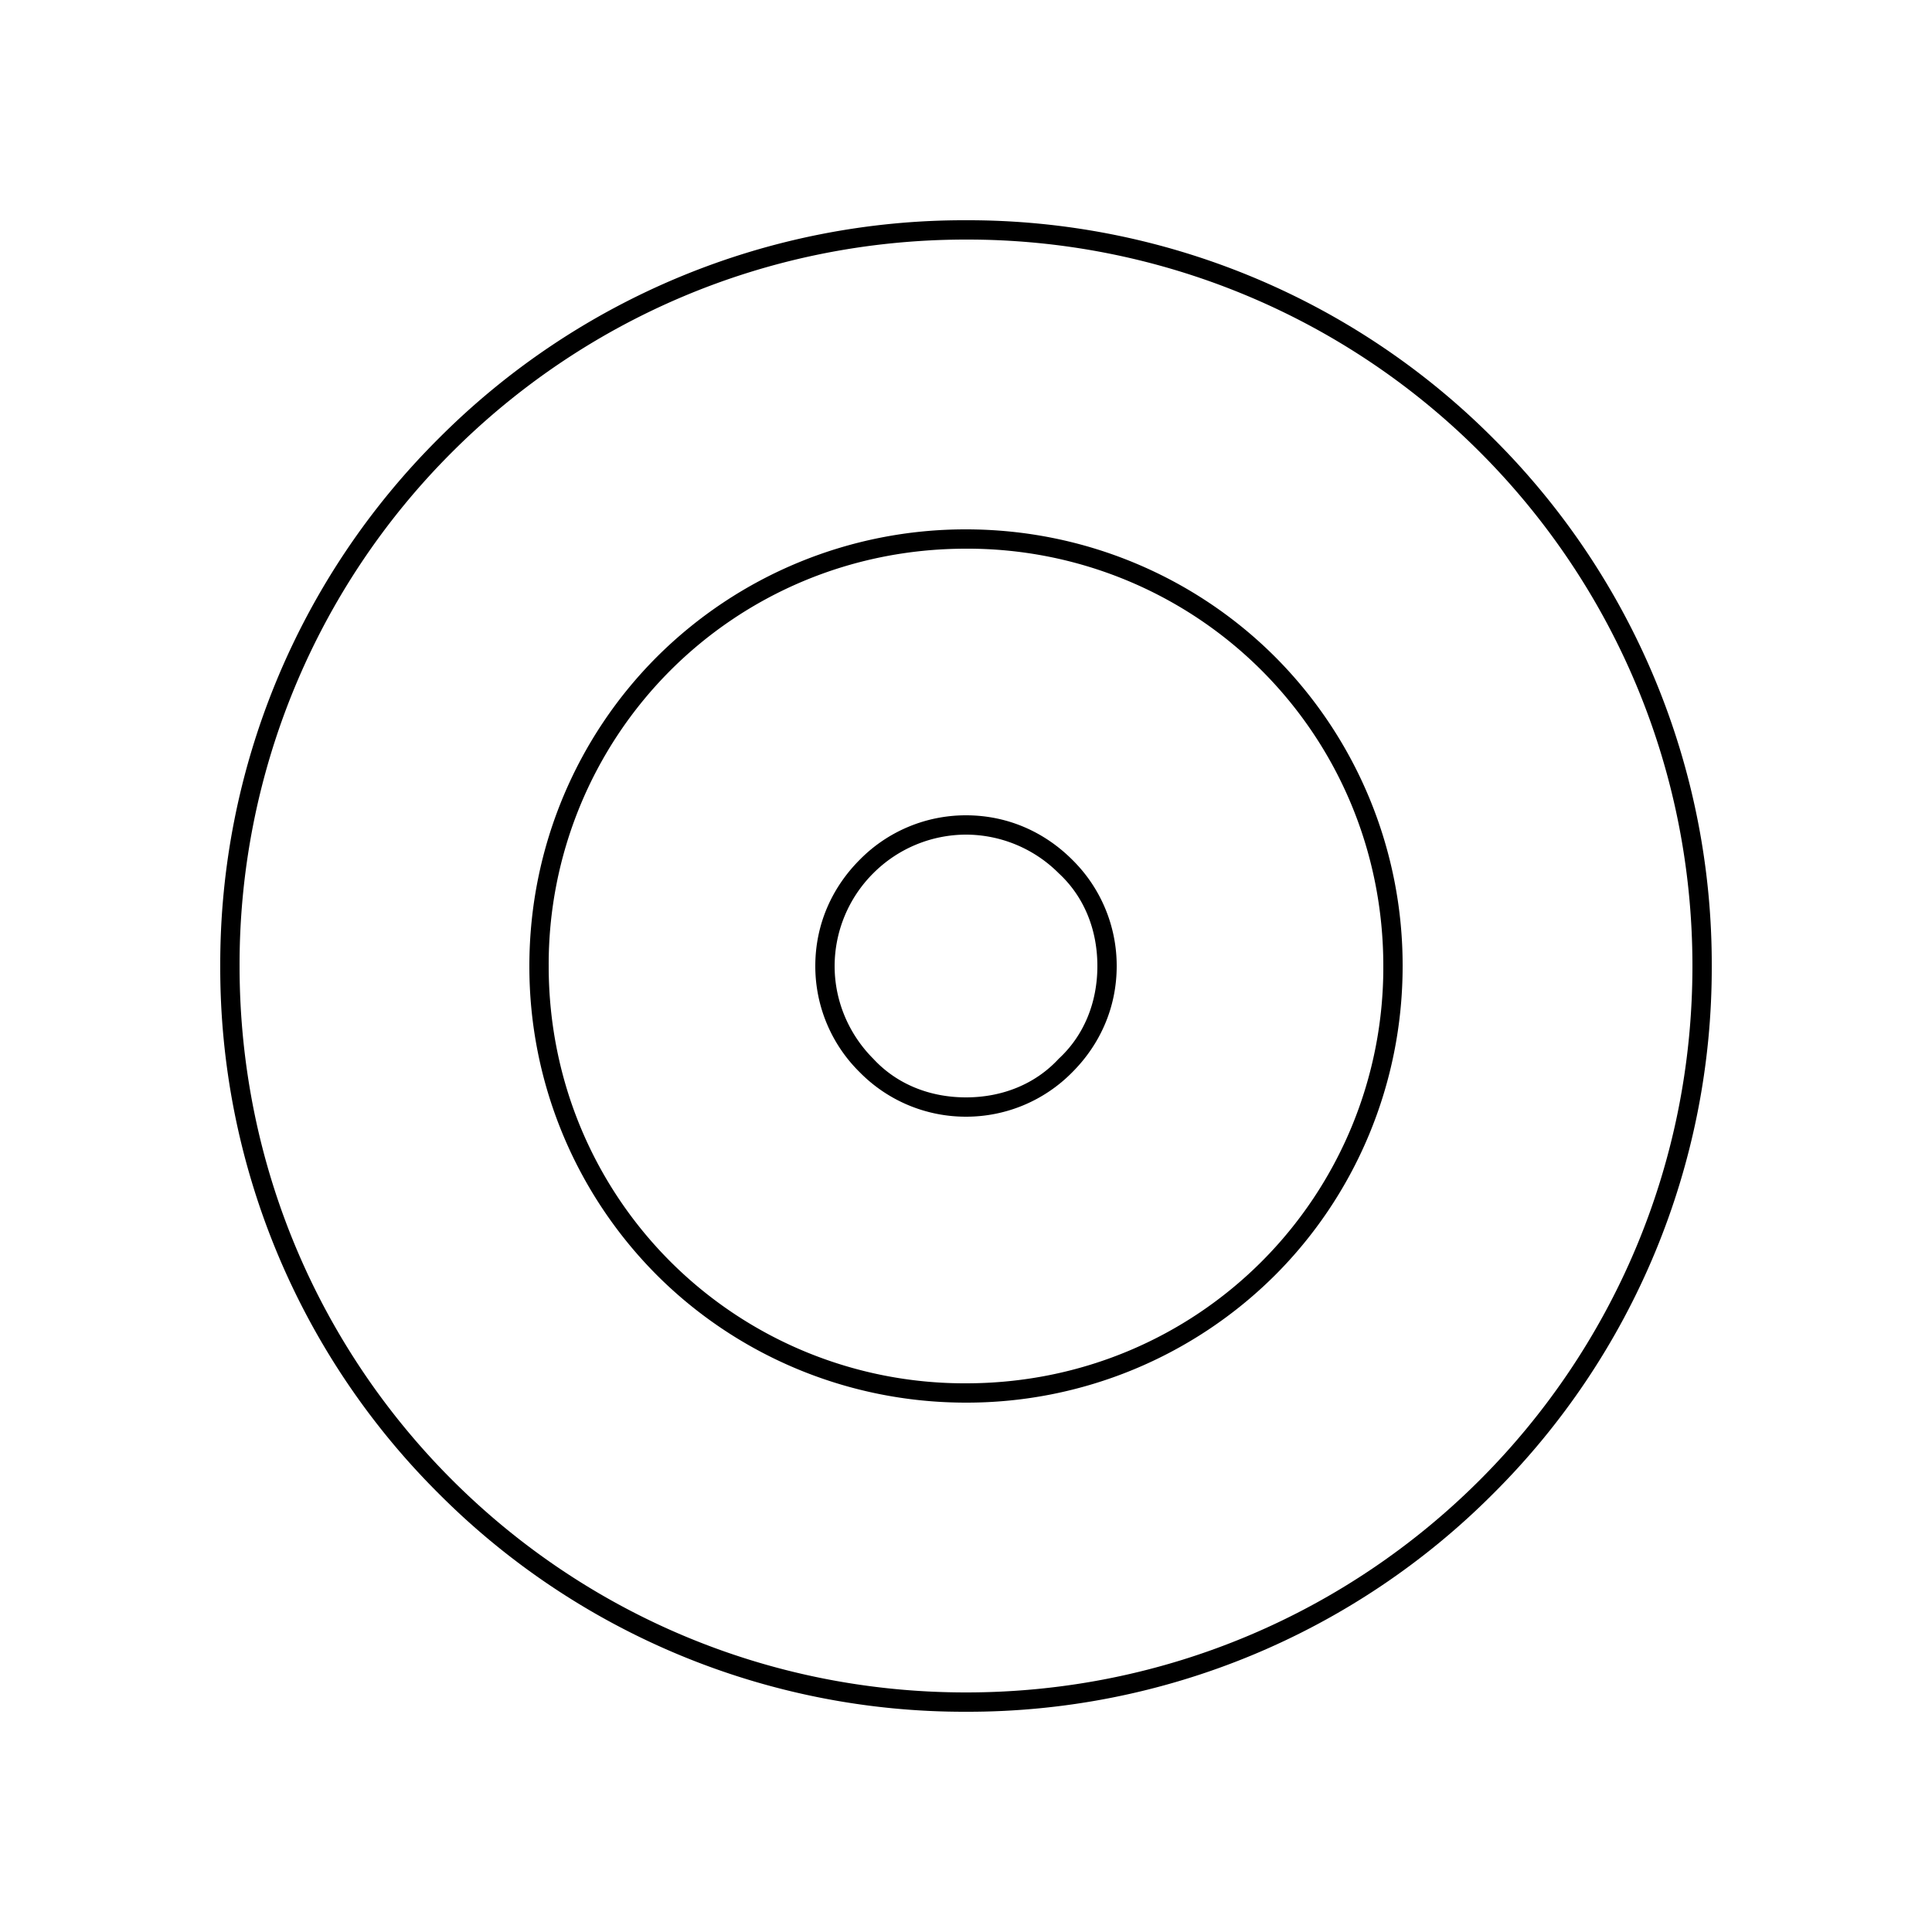
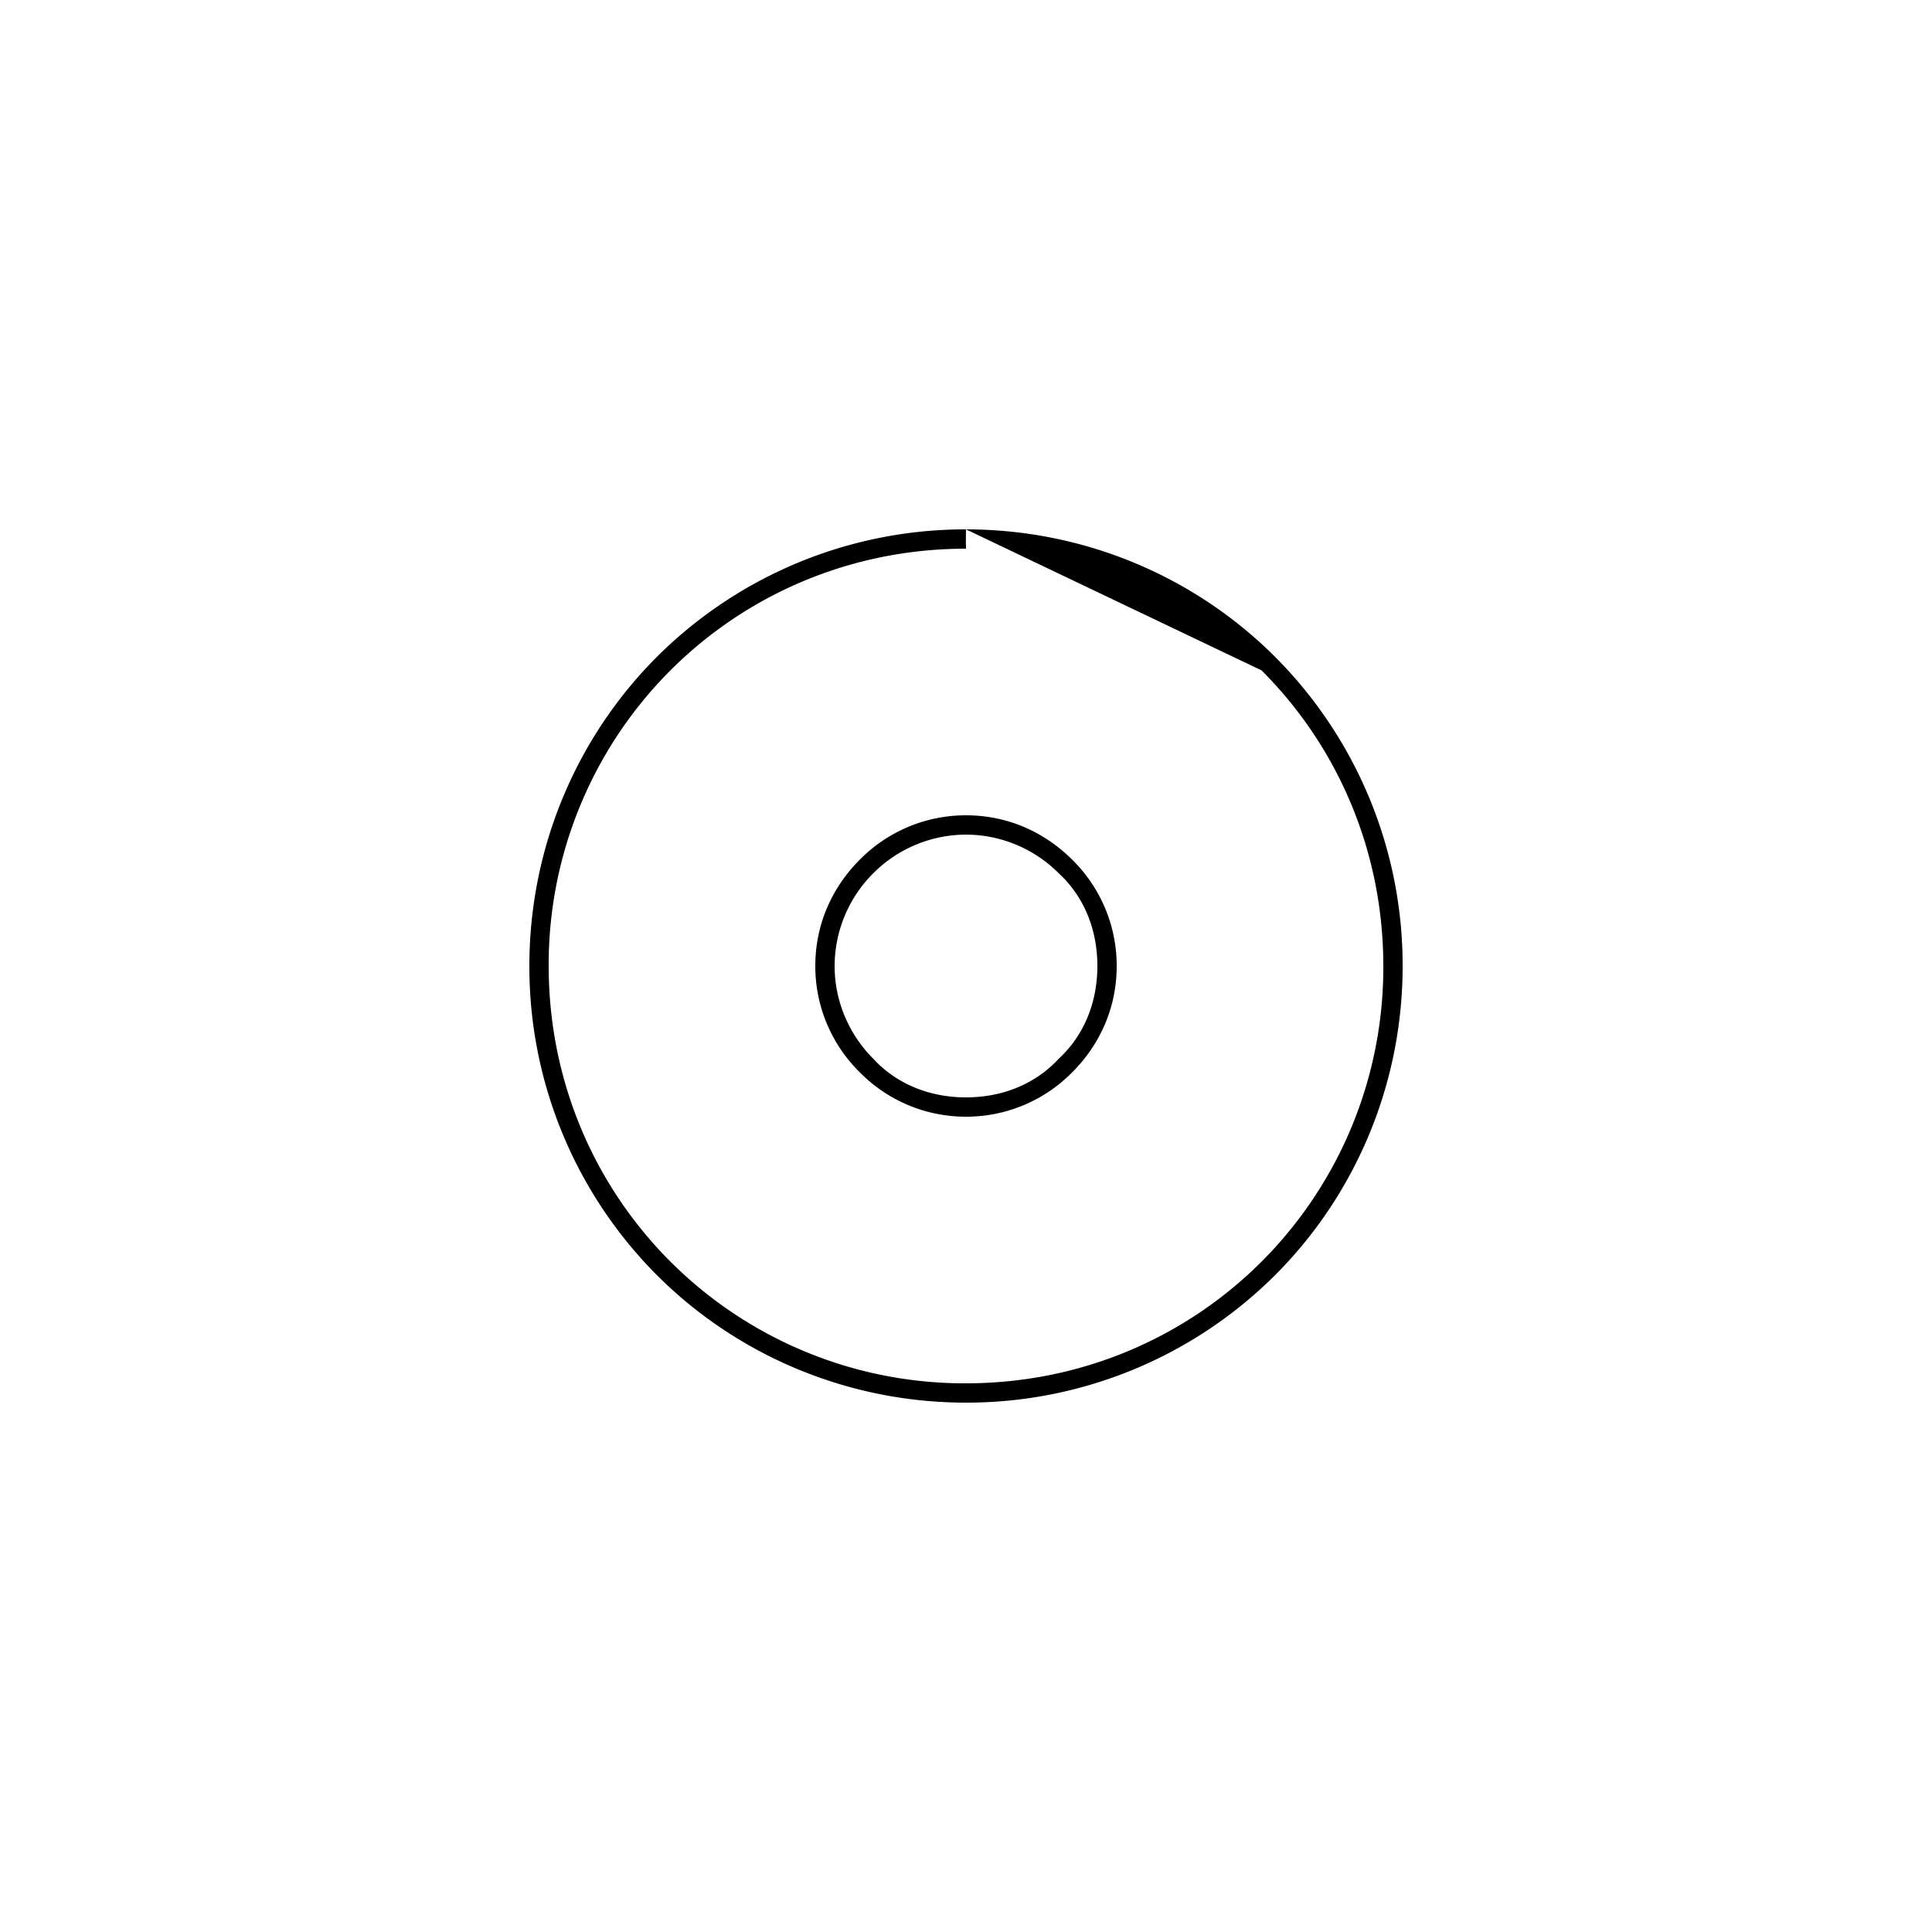
<svg xmlns="http://www.w3.org/2000/svg" width="55" height="55" fill="none">
-   <path fill="#000" d="M27.5 6.27a21.11 21.11 0 0 1 15.015 6.215A21.11 21.11 0 0 1 48.73 27.5a21.11 21.11 0 0 1-6.215 15.015A21.11 21.11 0 0 1 27.5 48.73a21.11 21.11 0 0 1-15.015-6.215A21.11 21.11 0 0 1 6.27 27.5a21.11 21.11 0 0 1 6.215-15.015A21.11 21.11 0 0 1 27.5 6.27Zm14.63 6.6A20.615 20.615 0 0 0 27.5 6.82c-5.72 0-10.89 2.31-14.63 6.05A20.615 20.615 0 0 0 6.82 27.5c0 5.72 2.31 10.89 6.05 14.63 3.74 3.74 8.91 6.05 14.63 6.05 5.72 0 10.89-2.31 14.63-6.05 3.74-3.74 6.05-8.91 6.05-14.63 0-5.72-2.31-10.89-6.05-14.63Z" />
-   <path fill="#000" d="M27.5 15.07c3.41 0 6.545 1.375 8.8 3.63a12.433 12.433 0 0 1 3.63 8.8c0 3.41-1.375 6.545-3.63 8.8a12.433 12.433 0 0 1-8.8 3.63c-3.41 0-6.545-1.375-8.8-3.63a12.433 12.433 0 0 1-3.63-8.8c0-3.41 1.375-6.545 3.63-8.8a12.433 12.433 0 0 1 8.8-3.63Zm8.415 4.015A11.843 11.843 0 0 0 27.5 15.62c-3.3 0-6.27 1.32-8.415 3.465A11.842 11.842 0 0 0 15.62 27.5c0 3.3 1.32 6.27 3.465 8.415A11.842 11.842 0 0 0 27.5 39.38c3.3 0 6.27-1.32 8.415-3.465A11.842 11.842 0 0 0 39.38 27.5c0-3.3-1.32-6.27-3.465-8.415Z" />
+   <path fill="#000" d="M27.5 15.07c3.41 0 6.545 1.375 8.8 3.63a12.433 12.433 0 0 1 3.63 8.8c0 3.41-1.375 6.545-3.63 8.8a12.433 12.433 0 0 1-8.8 3.63c-3.41 0-6.545-1.375-8.8-3.63a12.433 12.433 0 0 1-3.63-8.8c0-3.41 1.375-6.545 3.63-8.8a12.433 12.433 0 0 1 8.8-3.63ZA11.843 11.843 0 0 0 27.5 15.62c-3.3 0-6.27 1.32-8.415 3.465A11.842 11.842 0 0 0 15.62 27.5c0 3.3 1.32 6.27 3.465 8.415A11.842 11.842 0 0 0 27.5 39.38c3.3 0 6.27-1.32 8.415-3.465A11.842 11.842 0 0 0 39.38 27.5c0-3.3-1.32-6.27-3.465-8.415Z" />
  <path fill="#000" d="M27.5 23.21c1.21 0 2.255.495 3.025 1.265A4.234 4.234 0 0 1 31.79 27.5c0 1.21-.495 2.255-1.265 3.025A4.235 4.235 0 0 1 27.5 31.79a4.234 4.234 0 0 1-3.025-1.265A4.234 4.234 0 0 1 23.21 27.5c0-1.21.495-2.255 1.265-3.025A4.234 4.234 0 0 1 27.5 23.21Zm2.64 1.65a3.74 3.74 0 0 0-2.64-1.1 3.74 3.74 0 0 0-2.64 1.1 3.74 3.74 0 0 0-1.1 2.64c0 1.045.44 1.98 1.1 2.64.66.715 1.595 1.1 2.64 1.1 1.045 0 1.98-.385 2.64-1.1.715-.66 1.1-1.595 1.1-2.64 0-1.045-.385-1.98-1.1-2.64Z" />
</svg>